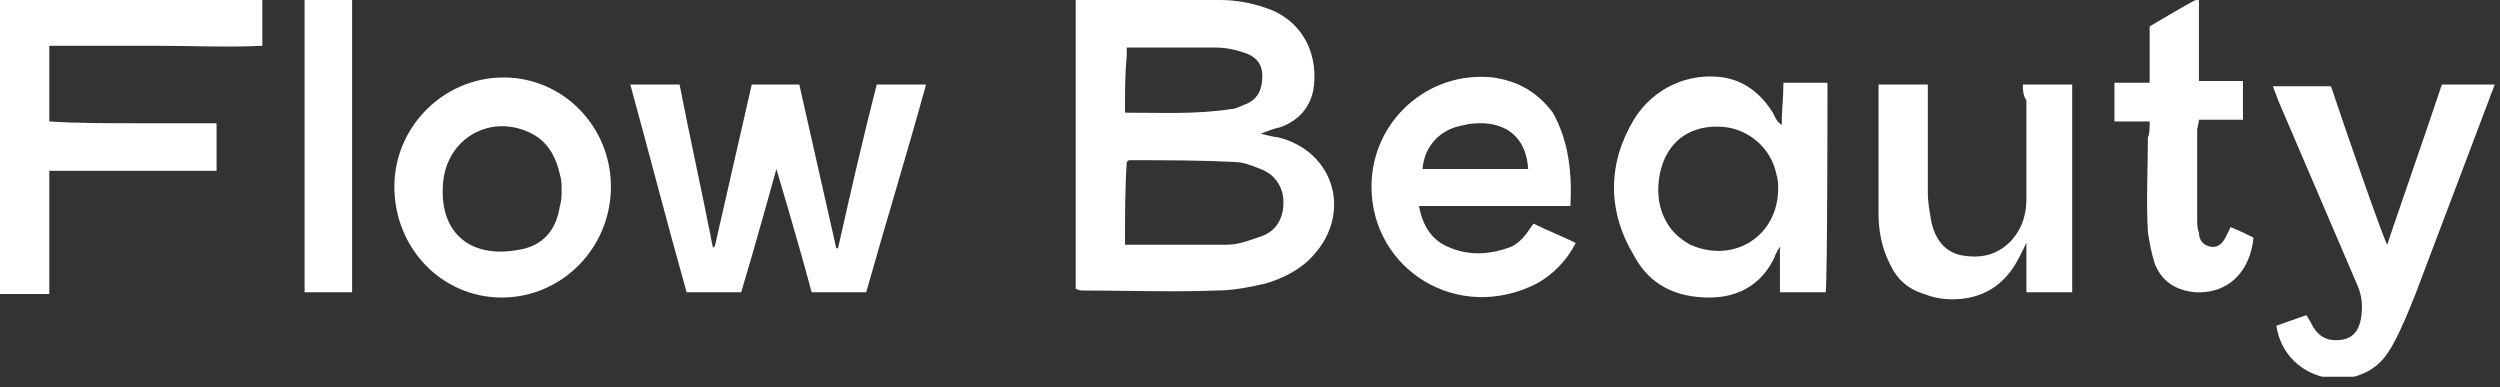
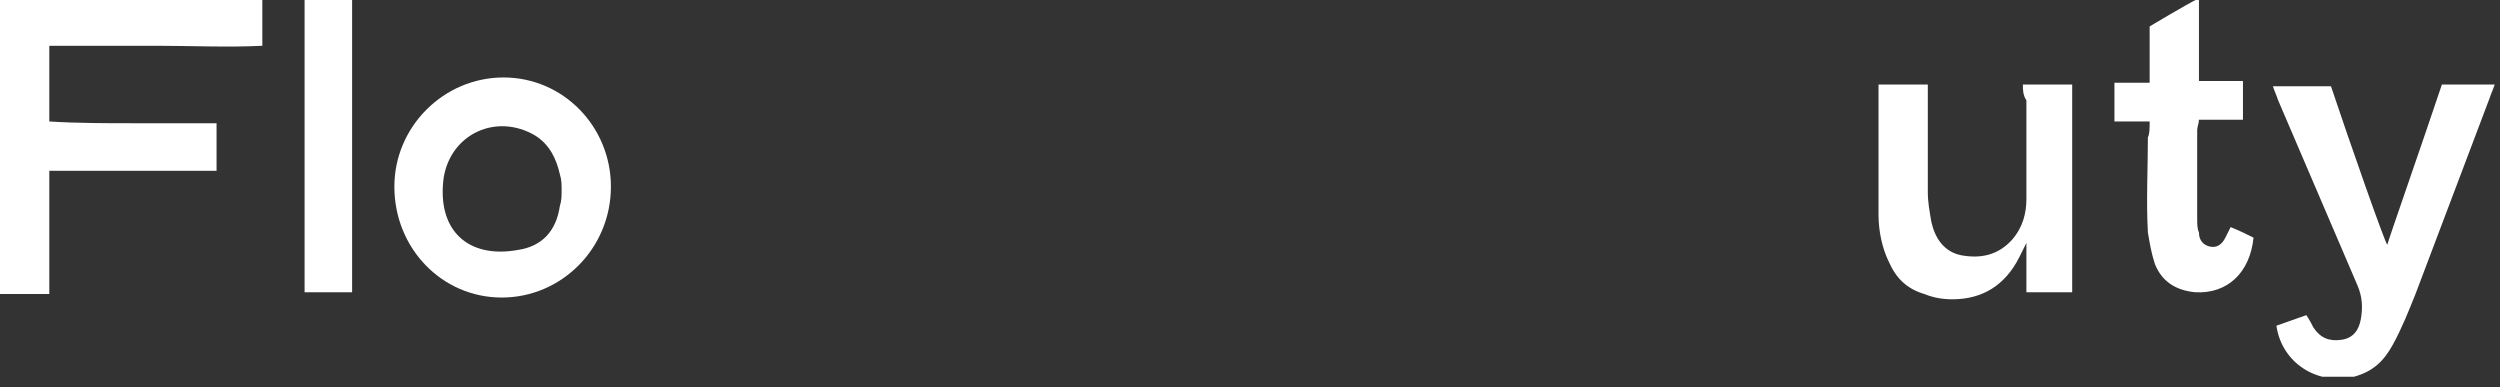
<svg xmlns="http://www.w3.org/2000/svg" width="142" height="22" viewBox="0 0 142 22" fill="none">
  <rect x="0" y="0" width="142" height="22" fill="#333333" stroke="none" />
  <g clip-path="url(#clip0_14_18)">
-     <path d="M71.6 7.6C72.1 7.7 72.4 7.8 72.6 7.8C75.8 8.6 76.8 12.1 74.6 14.5C73.9 15.3 72.9 15.8 71.9 16.1C71 16.3 70.1 16.5 69.1 16.5C66.6 16.6 64 16.5 61.5 16.5C61.4 16.5 61.3 16.5 61.1 16.4C61.1 10.9 61.1 5.4 61.1 -0.1C61.3 -9.76548e-05 61.5 -9.76548e-05 61.6 -9.76548e-05C64.2 -9.76548e-05 66.7 -9.76548e-05 69.3 -9.76548e-05C70.3 -9.76548e-05 71.3 0.2 72.3 0.6C74.1 1.4 74.9 3.2 74.6 5.1C74.4 6.1 73.8 6.8 72.8 7.2C72.4 7.3 72.1 7.4 71.6 7.6ZM63.9 13.9C65.9 13.9 67.8 13.9 69.7 13.9C70.4 13.9 71.1 13.6 71.7 13.4C72.5 13.1 72.9 12.4 72.9 11.5C72.9 10.6 72.4 9.9 71.6 9.6C71.1 9.4 70.6 9.2 70.1 9.2C68.1 9.1 66.2 9.1 64.2 9.1C64.1 9.1 64.1 9.1 64 9.2C63.9 10.7 63.9 12.3 63.9 13.9ZM63.9 6.4C66 6.4 67.9 6.5 69.9 6.2C70.2 6.2 70.5 6 70.8 5.9C71.5 5.6 71.7 5 71.7 4.3C71.7 3.6 71.3 3.2 70.7 3C70.1 2.8 69.6 2.7 69 2.7C67.5 2.7 65.9 2.7 64.4 2.7C64.3 2.7 64.2 2.7 64 2.7C64 2.9 64 3 64 3.1C63.9 4.2 63.9 5.2 63.9 6.4Z" fill="white" />
-     <path d="M40.6 14C41.3 10.9 42 7.9 42.7 4.8C43.6 4.8 44.5 4.8 45.4 4.8C46.1 7.9 46.8 11 47.5 14.1H47.6C48.3 11 49 7.9 49.8 4.8C50.7 4.8 51.6 4.8 52.6 4.8C51.5 8.8 50.3 12.7 49.2 16.6C48.2 16.6 47.2 16.6 46.1 16.6C45.5 14.3 44.1 9.6 44.1 9.6C44.1 9.6 42.8 14.3 42.1 16.6C41.1 16.6 40.1 16.6 39 16.6C37.9 12.7 36.9 8.8 35.8 4.8C36.8 4.8 37.7 4.8 38.6 4.8C39.2 7.9 39.9 11 40.5 14.1C40.5 14.1 40.5 14 40.6 14Z" fill="white" />
    <path d="M0 0C5 0 9.9 0 14.9 0C14.9 0.9 14.9 1.7 14.9 2.6C12.9 2.7 10.9 2.6 8.9 2.6C6.9 2.6 4.9 2.6 2.8 2.6C2.8 4 2.8 5.4 2.8 6.9C4.4 7 6 7 7.6 7C9.2 7 10.7 7 12.3 7C12.3 7.9 12.3 8.8 12.3 9.7C9.1 9.7 6 9.7 2.8 9.7C2.8 12.1 2.8 14.3 2.8 16.7C1.9 16.7 1 16.7 0 16.7C0 11.1 0 5.6 0 0Z" fill="white" />
-     <path d="M103.7 16.6C102.9 16.6 102 16.6 101.1 16.6C101.1 15.8 101.1 14 101.1 14C101.1 14 100.8 14.5 100.8 14.6C100.1 16.1 98.8 16.9 97.1 16.9C95.2 16.9 93.7 16.2 92.8 14.5C91.3 12 91.3 9.3 92.8 6.8C93.9 5 95.9 4.1 97.9 4.4C99.1 4.6 100 5.3 100.7 6.4C100.8 6.6 100.9 6.9 101.2 7.1C101.2 6.3 101.3 5.5 101.3 4.7C102.2 4.7 103 4.7 103.8 4.7C103.8 5.4 103.8 15.8 103.7 16.6ZM101 10.7C101 10.5 101 10.2 100.9 9.9C100.6 8.4 99.3 7.3 97.8 7.2C96.1 7.1 94.9 7.9 94.4 9.4C94.1 10.4 94.1 11.4 94.5 12.3C94.8 13 95.3 13.5 96 13.9C98.5 15 101 13.4 101 10.7Z" fill="white" />
-     <path d="M89.2 11.7C86.3 11.7 83.5 11.7 80.6 11.7C80.8 12.8 81.3 13.6 82.2 14C83.3 14.5 84.4 14.5 85.6 14.1C86.3 13.9 86.7 13.3 87.1 12.7C87.9 13.1 88.7 13.4 89.5 13.8C89 14.8 88.2 15.6 87.3 16.1C82.8 18.4 77.9 15.3 77.9 10.6C77.9 6.9 81.1 4 84.8 4.4C86.2 4.6 87.3 5.2 88.2 6.4C89.1 8 89.3 9.8 89.2 11.7ZM86.8 9.6C86.7 8 85.8 7.1 84.3 7C83.9 7 83.5 7 83.2 7.1C81.8 7.3 80.9 8.3 80.8 9.6C82.7 9.6 84.7 9.6 86.8 9.6Z" fill="white" />
    <path d="M138.7 4.8C139.7 4.8 140.7 4.8 141.7 4.8C141.6 5.1 141.5 5.3 141.4 5.6C140 9.3 138.6 13 137.2 16.7C136.8 17.7 136.4 18.7 135.9 19.6C135.4 20.5 134.8 21.1 133.7 21.4C131.6 21.9 129.6 20.6 129.3 18.5C129.9 18.3 130.4 18.1 131 17.9C131.2 18.2 131.3 18.4 131.4 18.6C131.8 19.2 132.3 19.4 133 19.3C133.7 19.2 134 18.7 134.1 18.1C134.2 17.5 134.2 16.9 133.9 16.2C132.4 12.7 130.9 9.2 129.4 5.7C129.3 5.4 129.2 5.2 129.1 4.9C130.2 4.9 131.3 4.9 132.4 4.9C133.4 7.9 135.5 13.9 135.6 13.9C135.6 13.8 137.7 7.8 138.7 4.8Z" fill="white" />
    <path d="M28.6 4.4C32 4.4 34.7 7.2 34.7 10.6C34.7 14.1 31.9 16.9 28.5 16.9C25.1 16.9 22.4 14.1 22.4 10.6C22.4 7.2 25.2 4.4 28.6 4.4ZM31.9 10.8C31.9 10.5 31.9 10.2 31.8 9.9C31.6 9 31.2 8.2 30.4 7.7C28.2 6.4 25.6 7.6 25.2 10.1C24.8 13.1 26.6 14.7 29.4 14.2C30.8 14 31.6 13.1 31.8 11.7C31.9 11.4 31.9 11.1 31.9 10.8Z" fill="white" />
    <path d="M114.9 4.8C115.9 4.8 116.7 4.8 117.7 4.8C117.7 8.7 117.7 12.6 117.7 16.6C116.8 16.6 116 16.6 115.1 16.6C115.1 15.7 115.1 13.8 115.1 13.8C115.1 13.8 114.8 14.4 114.7 14.6C113.9 16.2 112.6 17 110.9 17C110.3 17 109.8 16.9 109.3 16.7C108.3 16.4 107.7 15.8 107.3 14.9C106.9 14.1 106.7 13.1 106.7 12.2C106.7 9.8 106.7 7.5 106.7 5.1C106.7 5 106.7 5 106.7 4.8C107.6 4.8 108.6 4.8 109.5 4.8C109.5 5.1 109.5 5.4 109.5 5.6C109.5 7.4 109.5 9.2 109.5 10.9C109.5 11.5 109.6 12 109.7 12.6C109.9 13.5 110.4 14.3 111.4 14.5C112.5 14.7 113.5 14.5 114.3 13.6C114.9 12.9 115.1 12.1 115.1 11.3C115.1 9.4 115.1 7.5 115.1 5.7C114.9 5.4 114.9 5.1 114.9 4.8Z" fill="white" />
    <path d="M122.1 6.9C121.4 6.9 120.7 6.9 120.1 6.9C120.1 6.2 120.1 5.5 120.1 4.7C120.7 4.7 121.4 4.7 122.1 4.7C122.1 4.1 122.1 3.5 122.1 3C122.1 2.6 122.1 1.5 122.1 1.5C122.1 1.5 124.1 0.3 124.9 -0.1C124.9 1.5 124.9 3 124.9 4.6C125.8 4.6 126.6 4.6 127.4 4.6C127.4 5.4 127.4 6 127.4 6.8C126.6 6.8 125.8 6.8 124.9 6.8C124.9 7 124.8 7.2 124.8 7.4C124.8 9.1 124.8 10.7 124.8 12.4C124.8 12.7 124.8 13 124.9 13.2C124.9 13.6 125.1 13.9 125.5 14C125.9 14.1 126.2 13.9 126.4 13.5C126.5 13.3 126.6 13.1 126.7 12.9C127.2 13.1 127.6 13.3 128 13.5C127.8 15.5 126.5 16.7 124.7 16.6C123.6 16.5 122.8 16 122.4 15C122.2 14.4 122.1 13.8 122 13.2C121.9 11.4 122 9.6 122 7.8C122.1 7.6 122.1 7.3 122.1 6.9Z" fill="white" />
    <path d="M17.3 16.6C17.3 11 17.3 5.6 17.3 0C18.2 0 19.1 0 20 0C20 5.5 20 11 20 16.6C19.1 16.6 18.2 16.6 17.3 16.6Z" fill="white" />
  </g>
  <defs>
    <clipPath id="clip0_14_18">
      <rect width="141.7" height="21.4" fill="white" />
    </clipPath>
  </defs>
</svg>